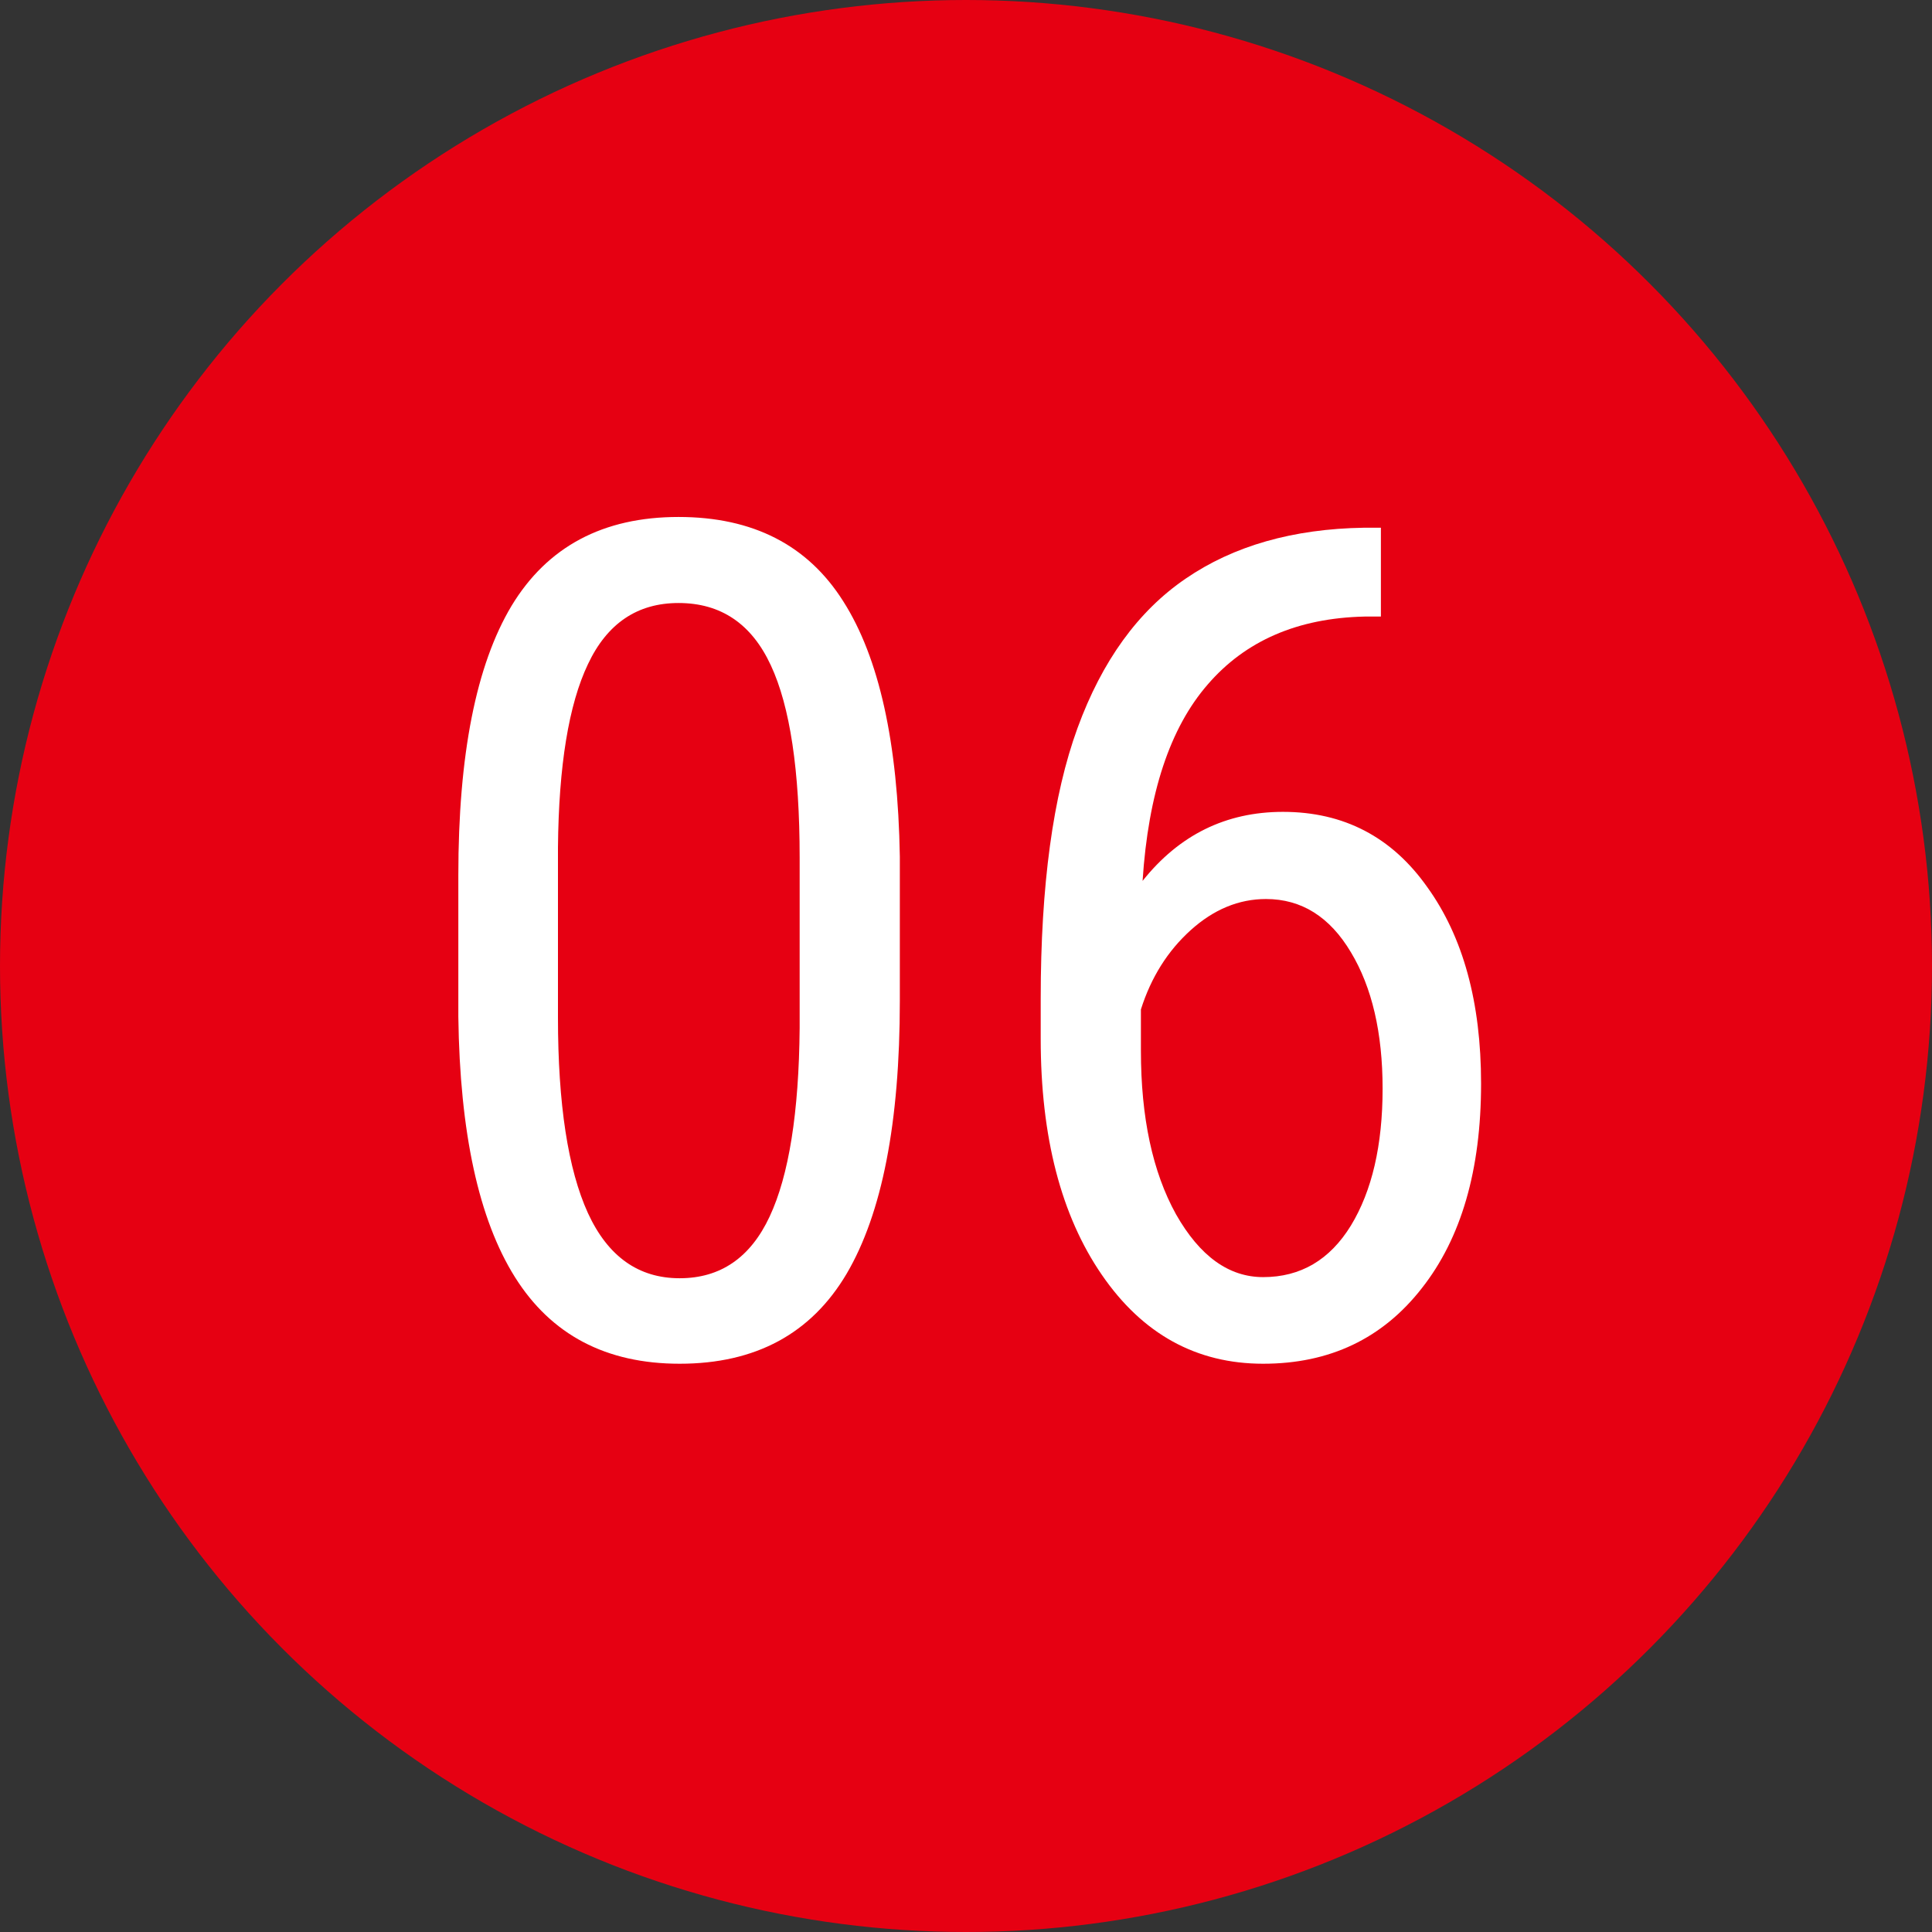
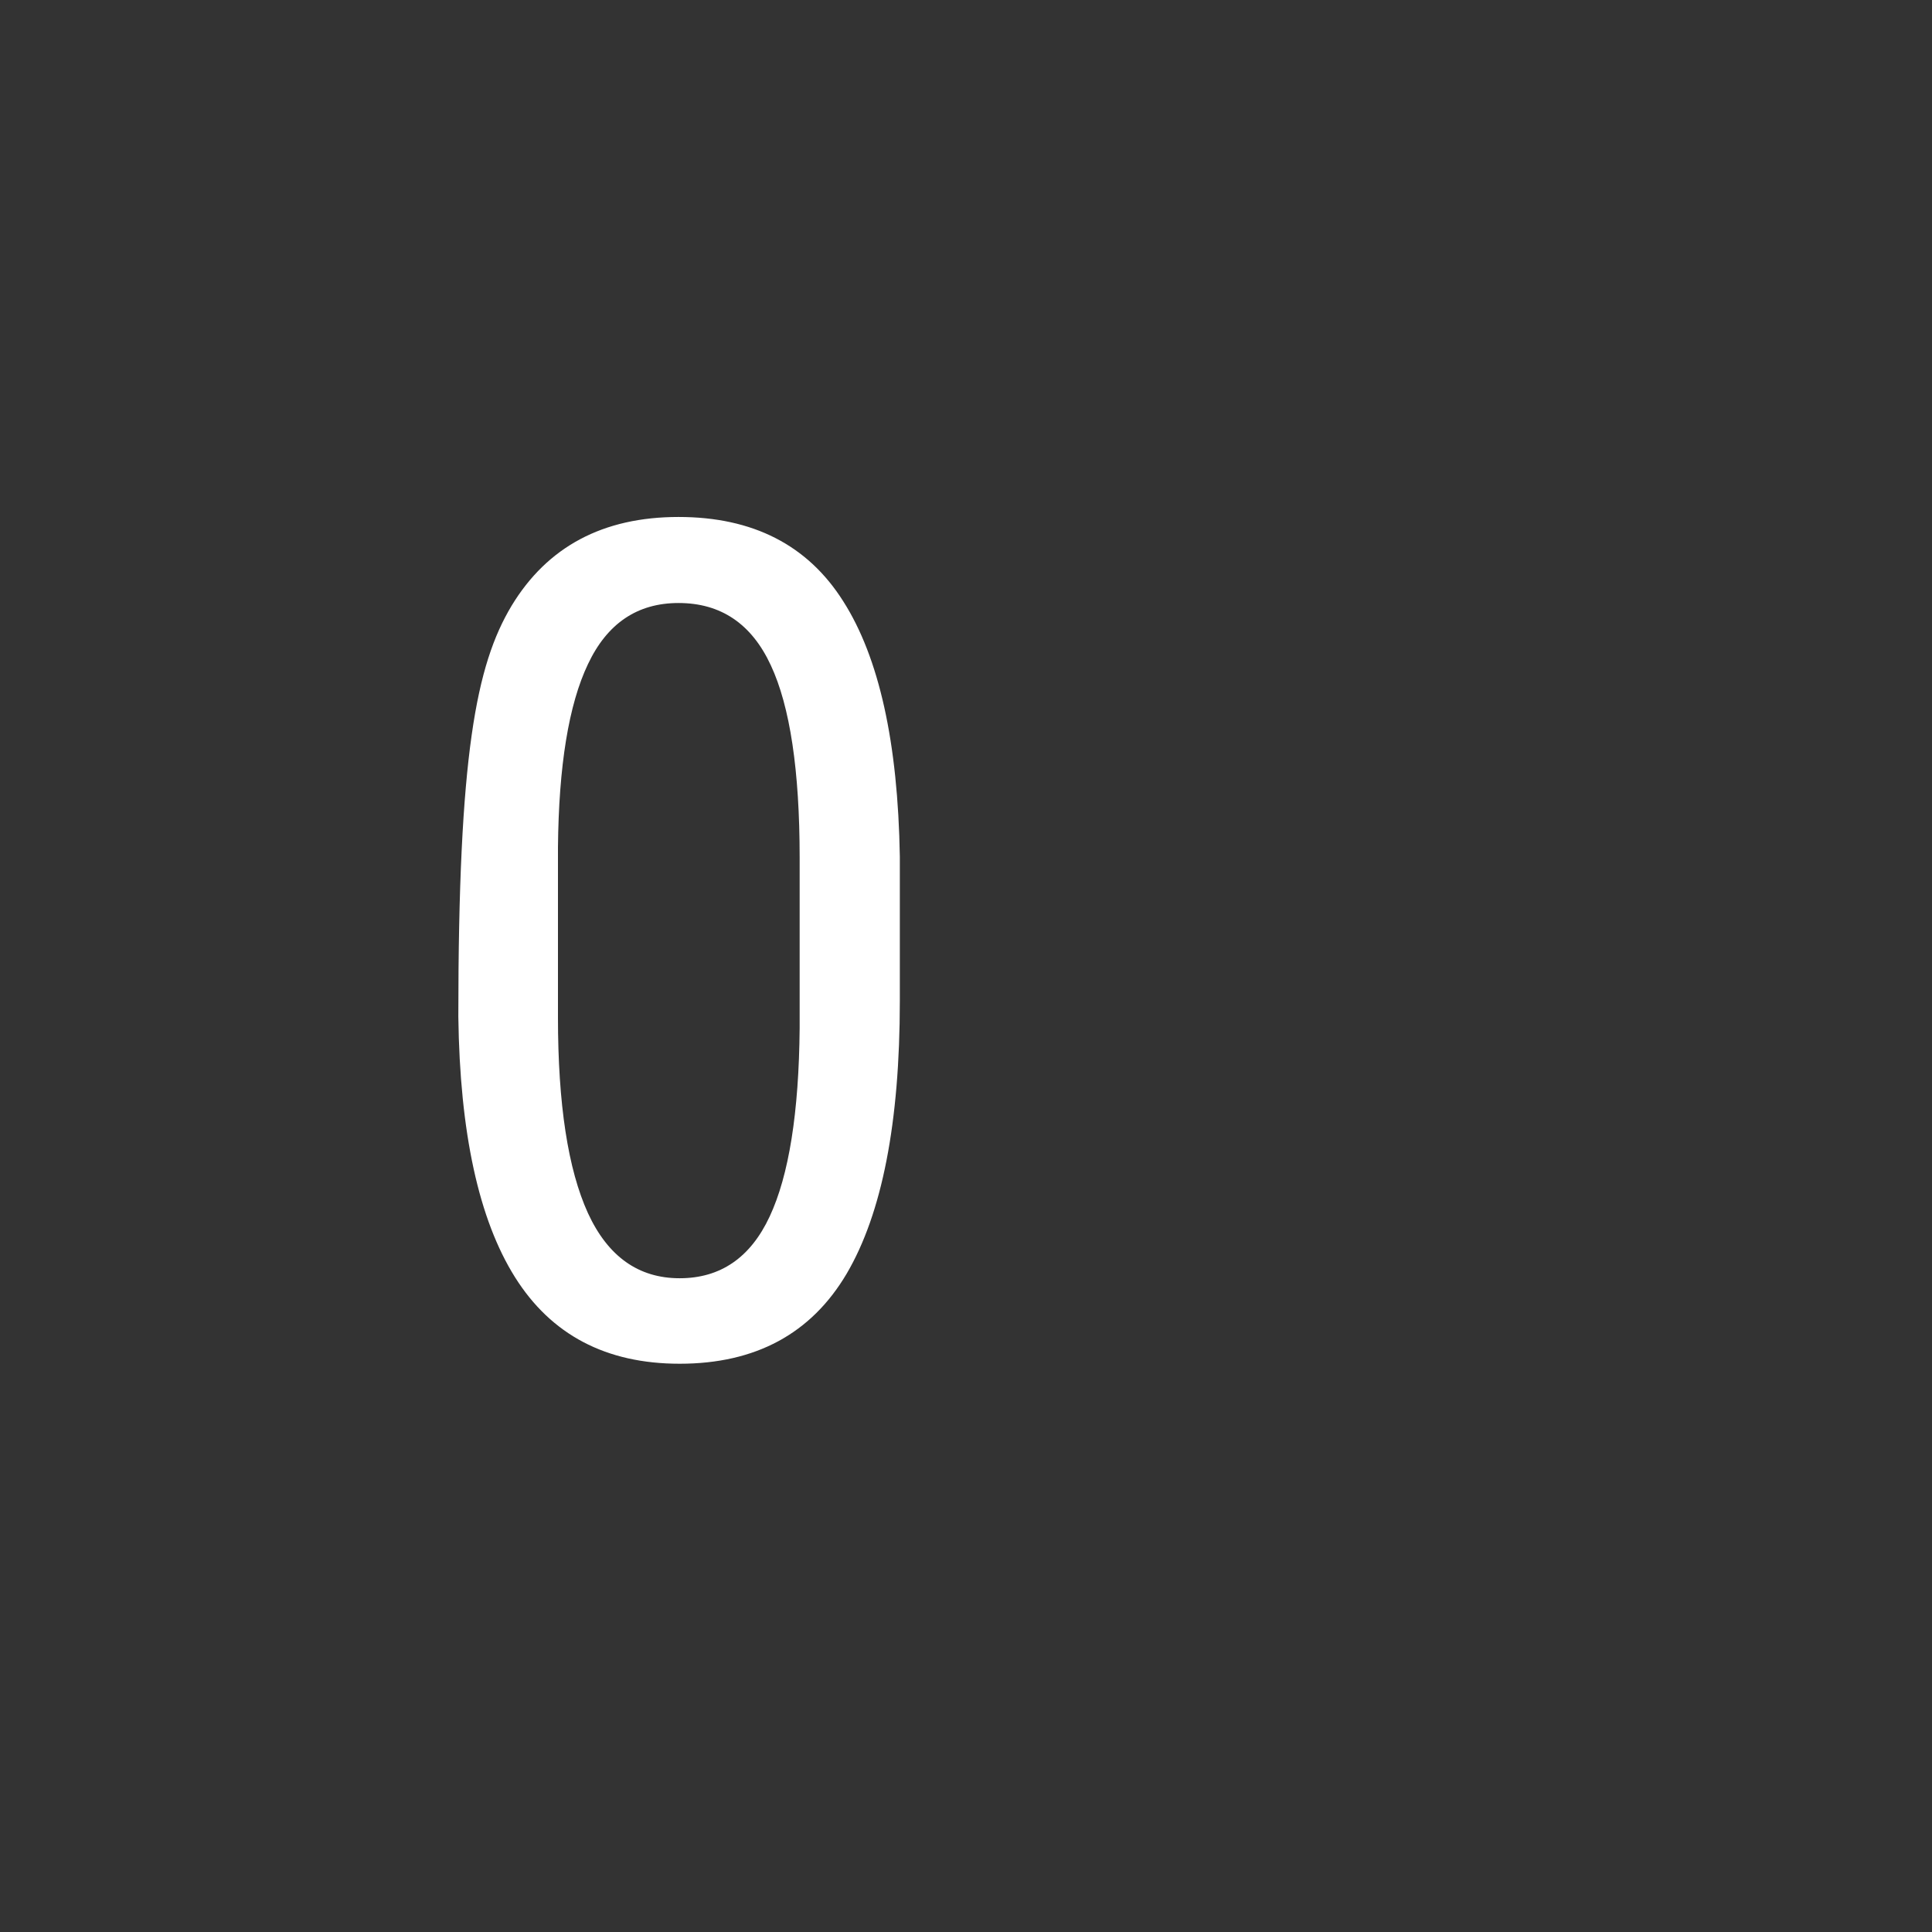
<svg xmlns="http://www.w3.org/2000/svg" width="60" height="60" viewBox="0 0 60 60" fill="none">
  <rect x="0" y="0" width="60" height="60" fill="#333333" stroke="none" />
-   <circle cx="30" cy="30" r="30" fill="#E60012" />
-   <path d="M42.885 16.389V19.148H42.375C40.301 19.195 38.678 19.898 37.506 21.258C36.334 22.605 35.66 24.639 35.484 27.357C36.621 25.928 38.074 25.213 39.844 25.213C41.73 25.213 43.225 25.992 44.326 27.551C45.44 29.098 45.996 31.131 45.996 33.65C45.996 36.334 45.381 38.455 44.15 40.014C42.932 41.572 41.291 42.352 39.228 42.352C37.154 42.352 35.484 41.432 34.219 39.592C32.953 37.752 32.32 35.309 32.32 32.262V31.014C32.32 27.498 32.701 24.697 33.463 22.611C34.225 20.525 35.344 18.979 36.82 17.971C38.309 16.951 40.154 16.424 42.357 16.389H42.885ZM39.316 27.92C38.473 27.92 37.693 28.242 36.978 28.887C36.264 29.531 35.748 30.352 35.432 31.348V32.631C35.432 34.705 35.795 36.398 36.522 37.711C37.26 39.012 38.162 39.662 39.228 39.662C40.389 39.662 41.297 39.129 41.953 38.062C42.609 36.984 42.938 35.566 42.938 33.809C42.938 32.074 42.609 30.662 41.953 29.572C41.297 28.471 40.418 27.92 39.316 27.92Z" fill="white" />
-   <path d="M27.945 31.084C27.945 34.857 27.395 37.682 26.293 39.557C25.191 41.42 23.463 42.352 21.107 42.352C18.822 42.352 17.117 41.455 15.992 39.662C14.867 37.869 14.281 35.174 14.234 31.576V27.182C14.234 23.443 14.785 20.654 15.887 18.814C17 16.975 18.729 16.055 21.072 16.055C23.381 16.055 25.086 16.928 26.188 18.674C27.301 20.42 27.887 23.062 27.945 26.602V31.084ZM24.834 26.637C24.834 23.93 24.535 21.938 23.938 20.66C23.34 19.371 22.385 18.727 21.072 18.727C19.795 18.727 18.857 19.359 18.26 20.625C17.662 21.879 17.352 23.777 17.328 26.32V31.594C17.328 34.289 17.639 36.316 18.26 37.676C18.881 39.023 19.83 39.697 21.107 39.697C22.373 39.697 23.305 39.059 23.902 37.781C24.5 36.504 24.811 34.553 24.834 31.928V26.637Z" fill="white" />
+   <path d="M27.945 31.084C27.945 34.857 27.395 37.682 26.293 39.557C25.191 41.42 23.463 42.352 21.107 42.352C18.822 42.352 17.117 41.455 15.992 39.662C14.867 37.869 14.281 35.174 14.234 31.576C14.234 23.443 14.785 20.654 15.887 18.814C17 16.975 18.729 16.055 21.072 16.055C23.381 16.055 25.086 16.928 26.188 18.674C27.301 20.42 27.887 23.062 27.945 26.602V31.084ZM24.834 26.637C24.834 23.93 24.535 21.938 23.938 20.66C23.34 19.371 22.385 18.727 21.072 18.727C19.795 18.727 18.857 19.359 18.26 20.625C17.662 21.879 17.352 23.777 17.328 26.32V31.594C17.328 34.289 17.639 36.316 18.26 37.676C18.881 39.023 19.83 39.697 21.107 39.697C22.373 39.697 23.305 39.059 23.902 37.781C24.5 36.504 24.811 34.553 24.834 31.928V26.637Z" fill="white" />
</svg>